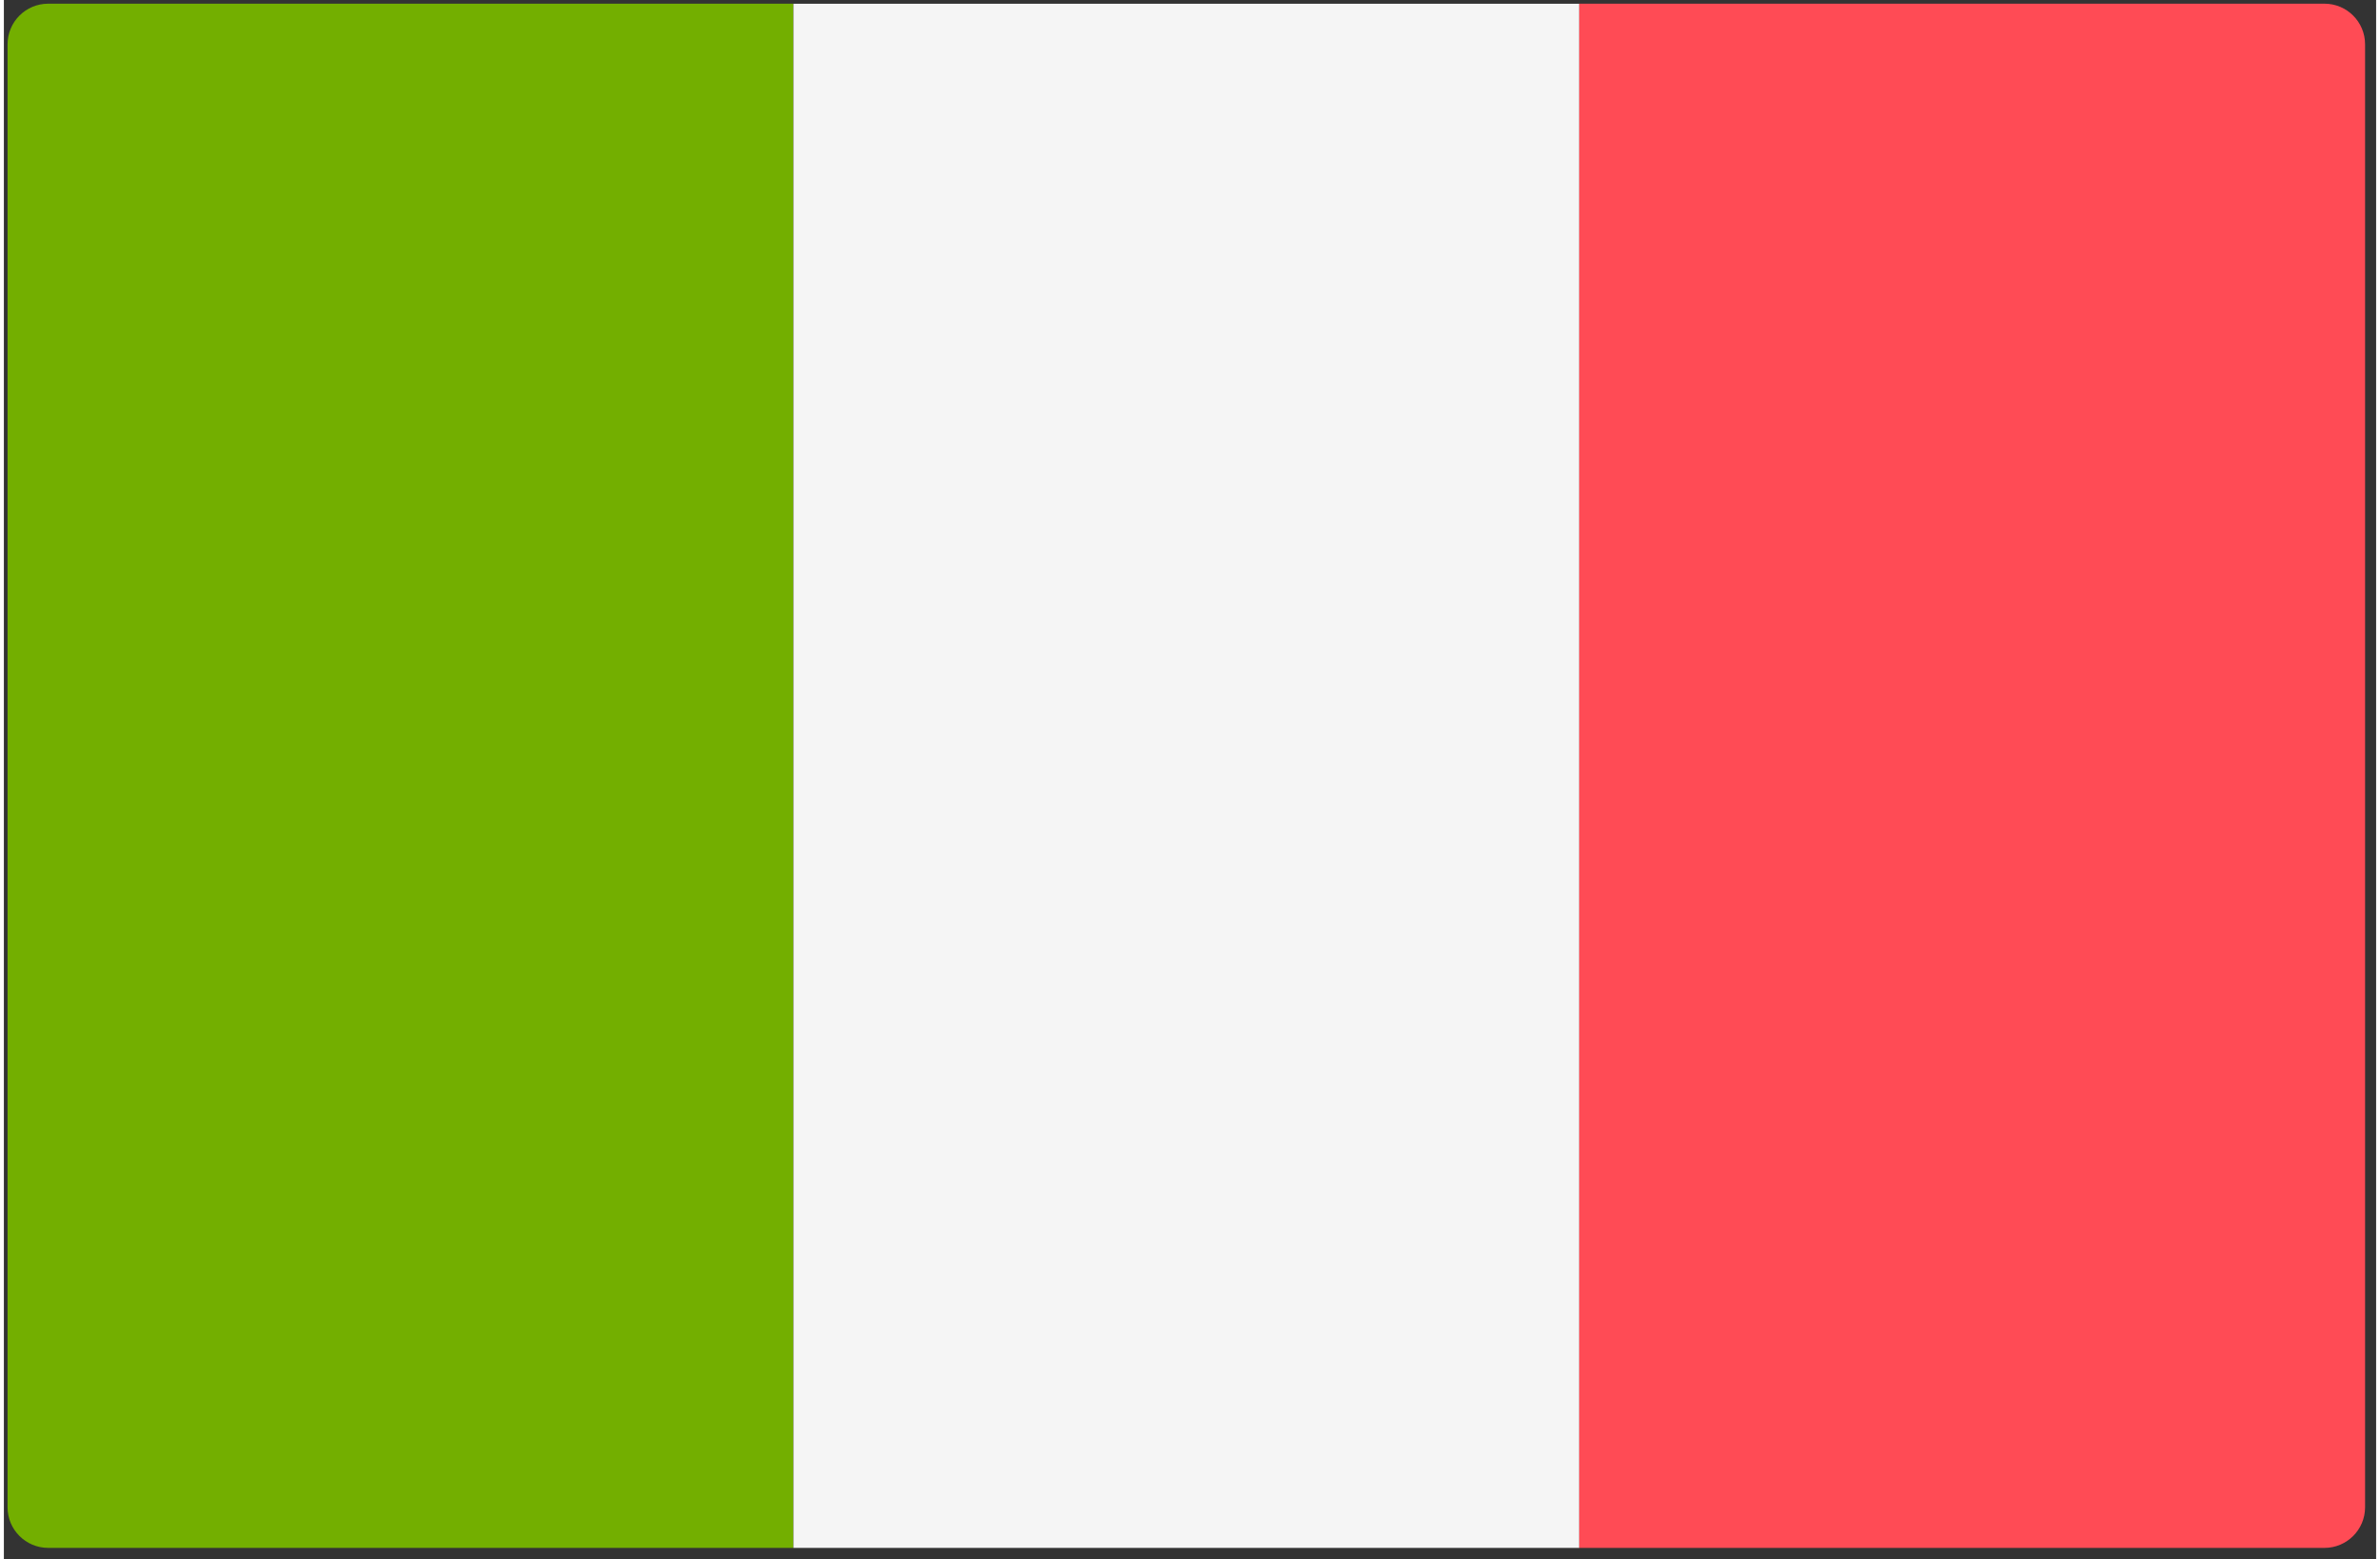
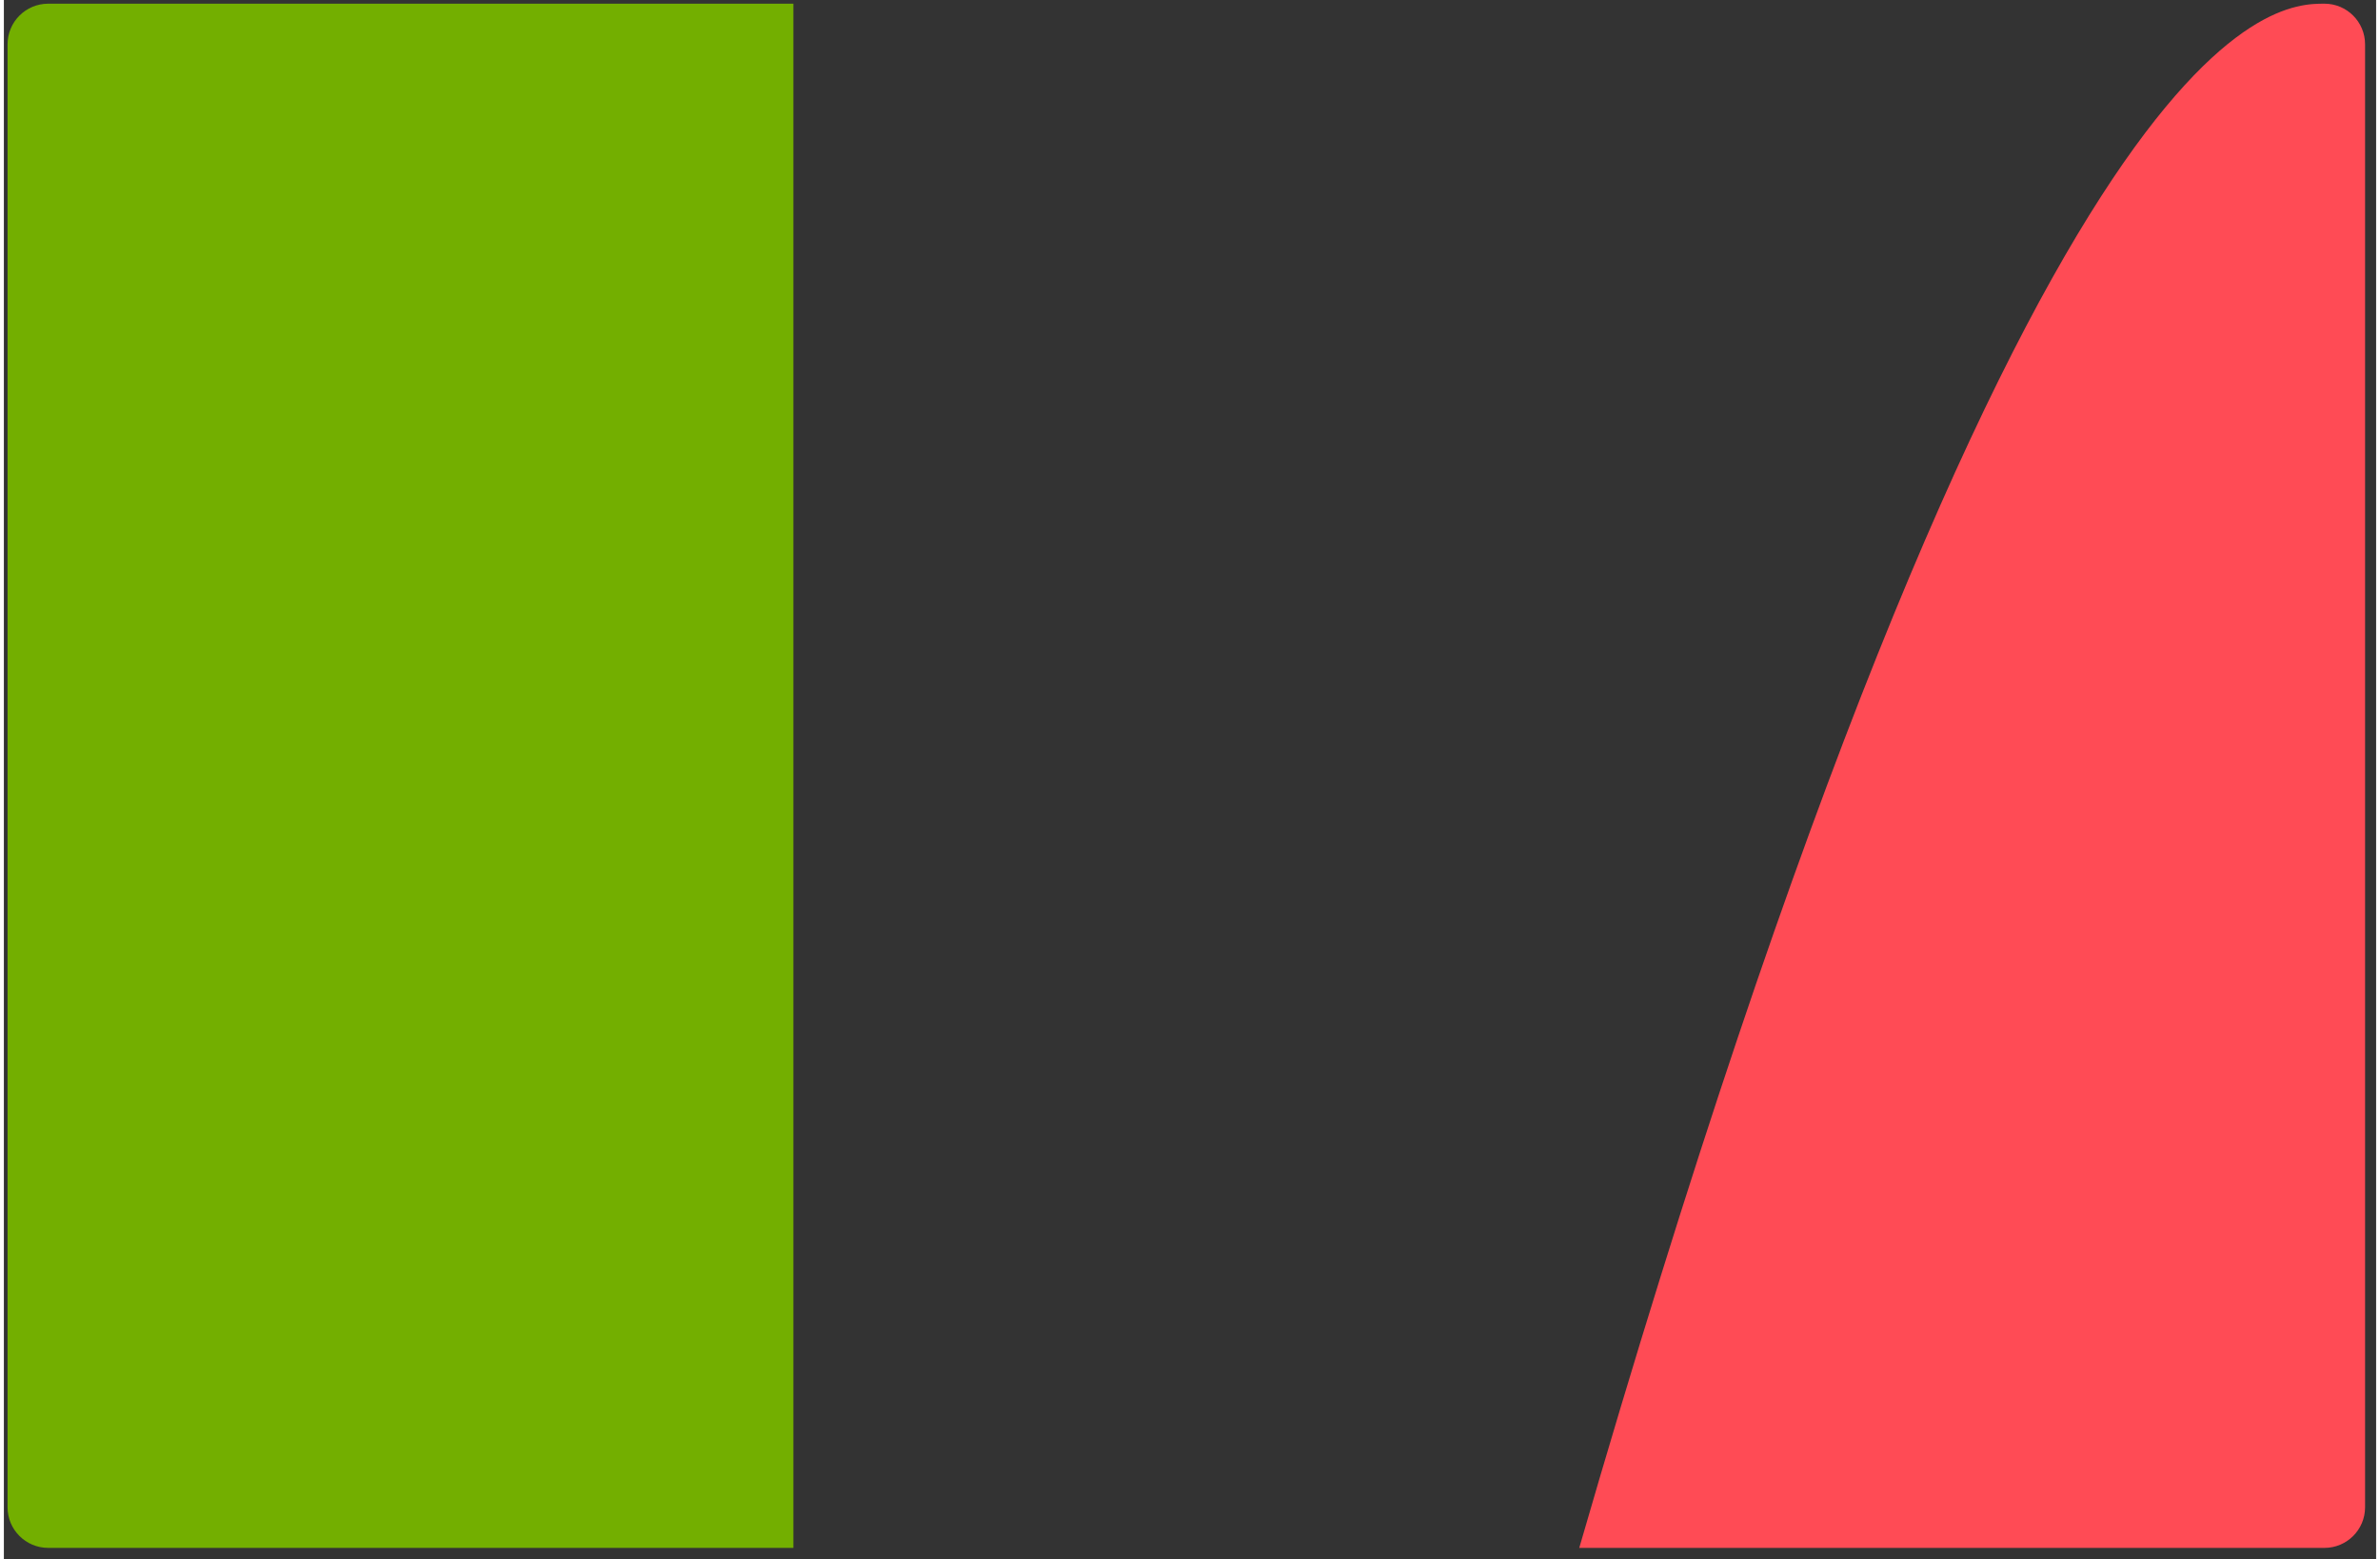
<svg xmlns="http://www.w3.org/2000/svg" xmlns:xlink="http://www.w3.org/1999/xlink" version="1.1" preserveAspectRatio="xMidYMid meet" viewBox="-1 109.34 644 423.319" width="640" height="419.32">
  <rect x="-1" y="109.34" width="644" height="423.319" fill="#333333" stroke="none" />
  <defs>
    <path d="M11.04 529.65C4.94 529.65 0 524.71 0 518.62C0 478.89 0 161.1 0 121.38C0 115.28 4.94 110.34 11.04 110.34C24.52 110.34 91.95 110.34 213.33 110.34L213.33 529.65C91.95 529.65 24.52 529.65 11.04 529.65Z" id="b3Ctn0Dz8g" />
-     <path d="M426.67 110.35C426.67 110.35 426.67 110.35 426.67 110.35C426.67 361.93 426.67 501.7 426.67 529.66C426.67 529.66 426.67 529.66 426.67 529.66C298.67 529.66 227.56 529.66 213.34 529.66C213.34 529.66 213.34 529.66 213.34 529.66C213.34 278.07 213.34 138.3 213.34 110.35C213.34 110.35 213.34 110.35 213.34 110.35C341.34 110.35 412.45 110.35 426.67 110.35Z" id="att5hXjQO" />
-     <path d="M426.67 529.65L426.67 110.34C548.05 110.34 615.48 110.34 628.97 110.34C635.06 110.34 640 115.28 640 121.38C640 161.1 640 478.89 640 518.62C640 524.71 635.06 529.65 628.97 529.65C601.99 529.65 534.56 529.65 426.67 529.65Z" id="a7cwSoHjO" />
+     <path d="M426.67 529.65C548.05 110.34 615.48 110.34 628.97 110.34C635.06 110.34 640 115.28 640 121.38C640 161.1 640 478.89 640 518.62C640 524.71 635.06 529.65 628.97 529.65C601.99 529.65 534.56 529.65 426.67 529.65Z" id="a7cwSoHjO" />
  </defs>
  <g>
    <g>
      <use xlink:href="#b3Ctn0Dz8g" opacity="1" fill="#73af00" fill-opacity="1" />
      <g>
        <use xlink:href="#b3Ctn0Dz8g" opacity="1" fill-opacity="0" stroke="#000000" stroke-width="1" stroke-opacity="0" />
      </g>
    </g>
    <g>
      <use xlink:href="#att5hXjQO" opacity="1" fill="#f5f5f5" fill-opacity="1" />
      <g>
        <use xlink:href="#att5hXjQO" opacity="1" fill-opacity="0" stroke="#000000" stroke-width="1" stroke-opacity="0" />
      </g>
    </g>
    <g>
      <use xlink:href="#a7cwSoHjO" opacity="1" fill="#ff4b55" fill-opacity="1" />
      <g>
        <use xlink:href="#a7cwSoHjO" opacity="1" fill-opacity="0" stroke="#000000" stroke-width="1" stroke-opacity="0" />
      </g>
    </g>
  </g>
</svg>